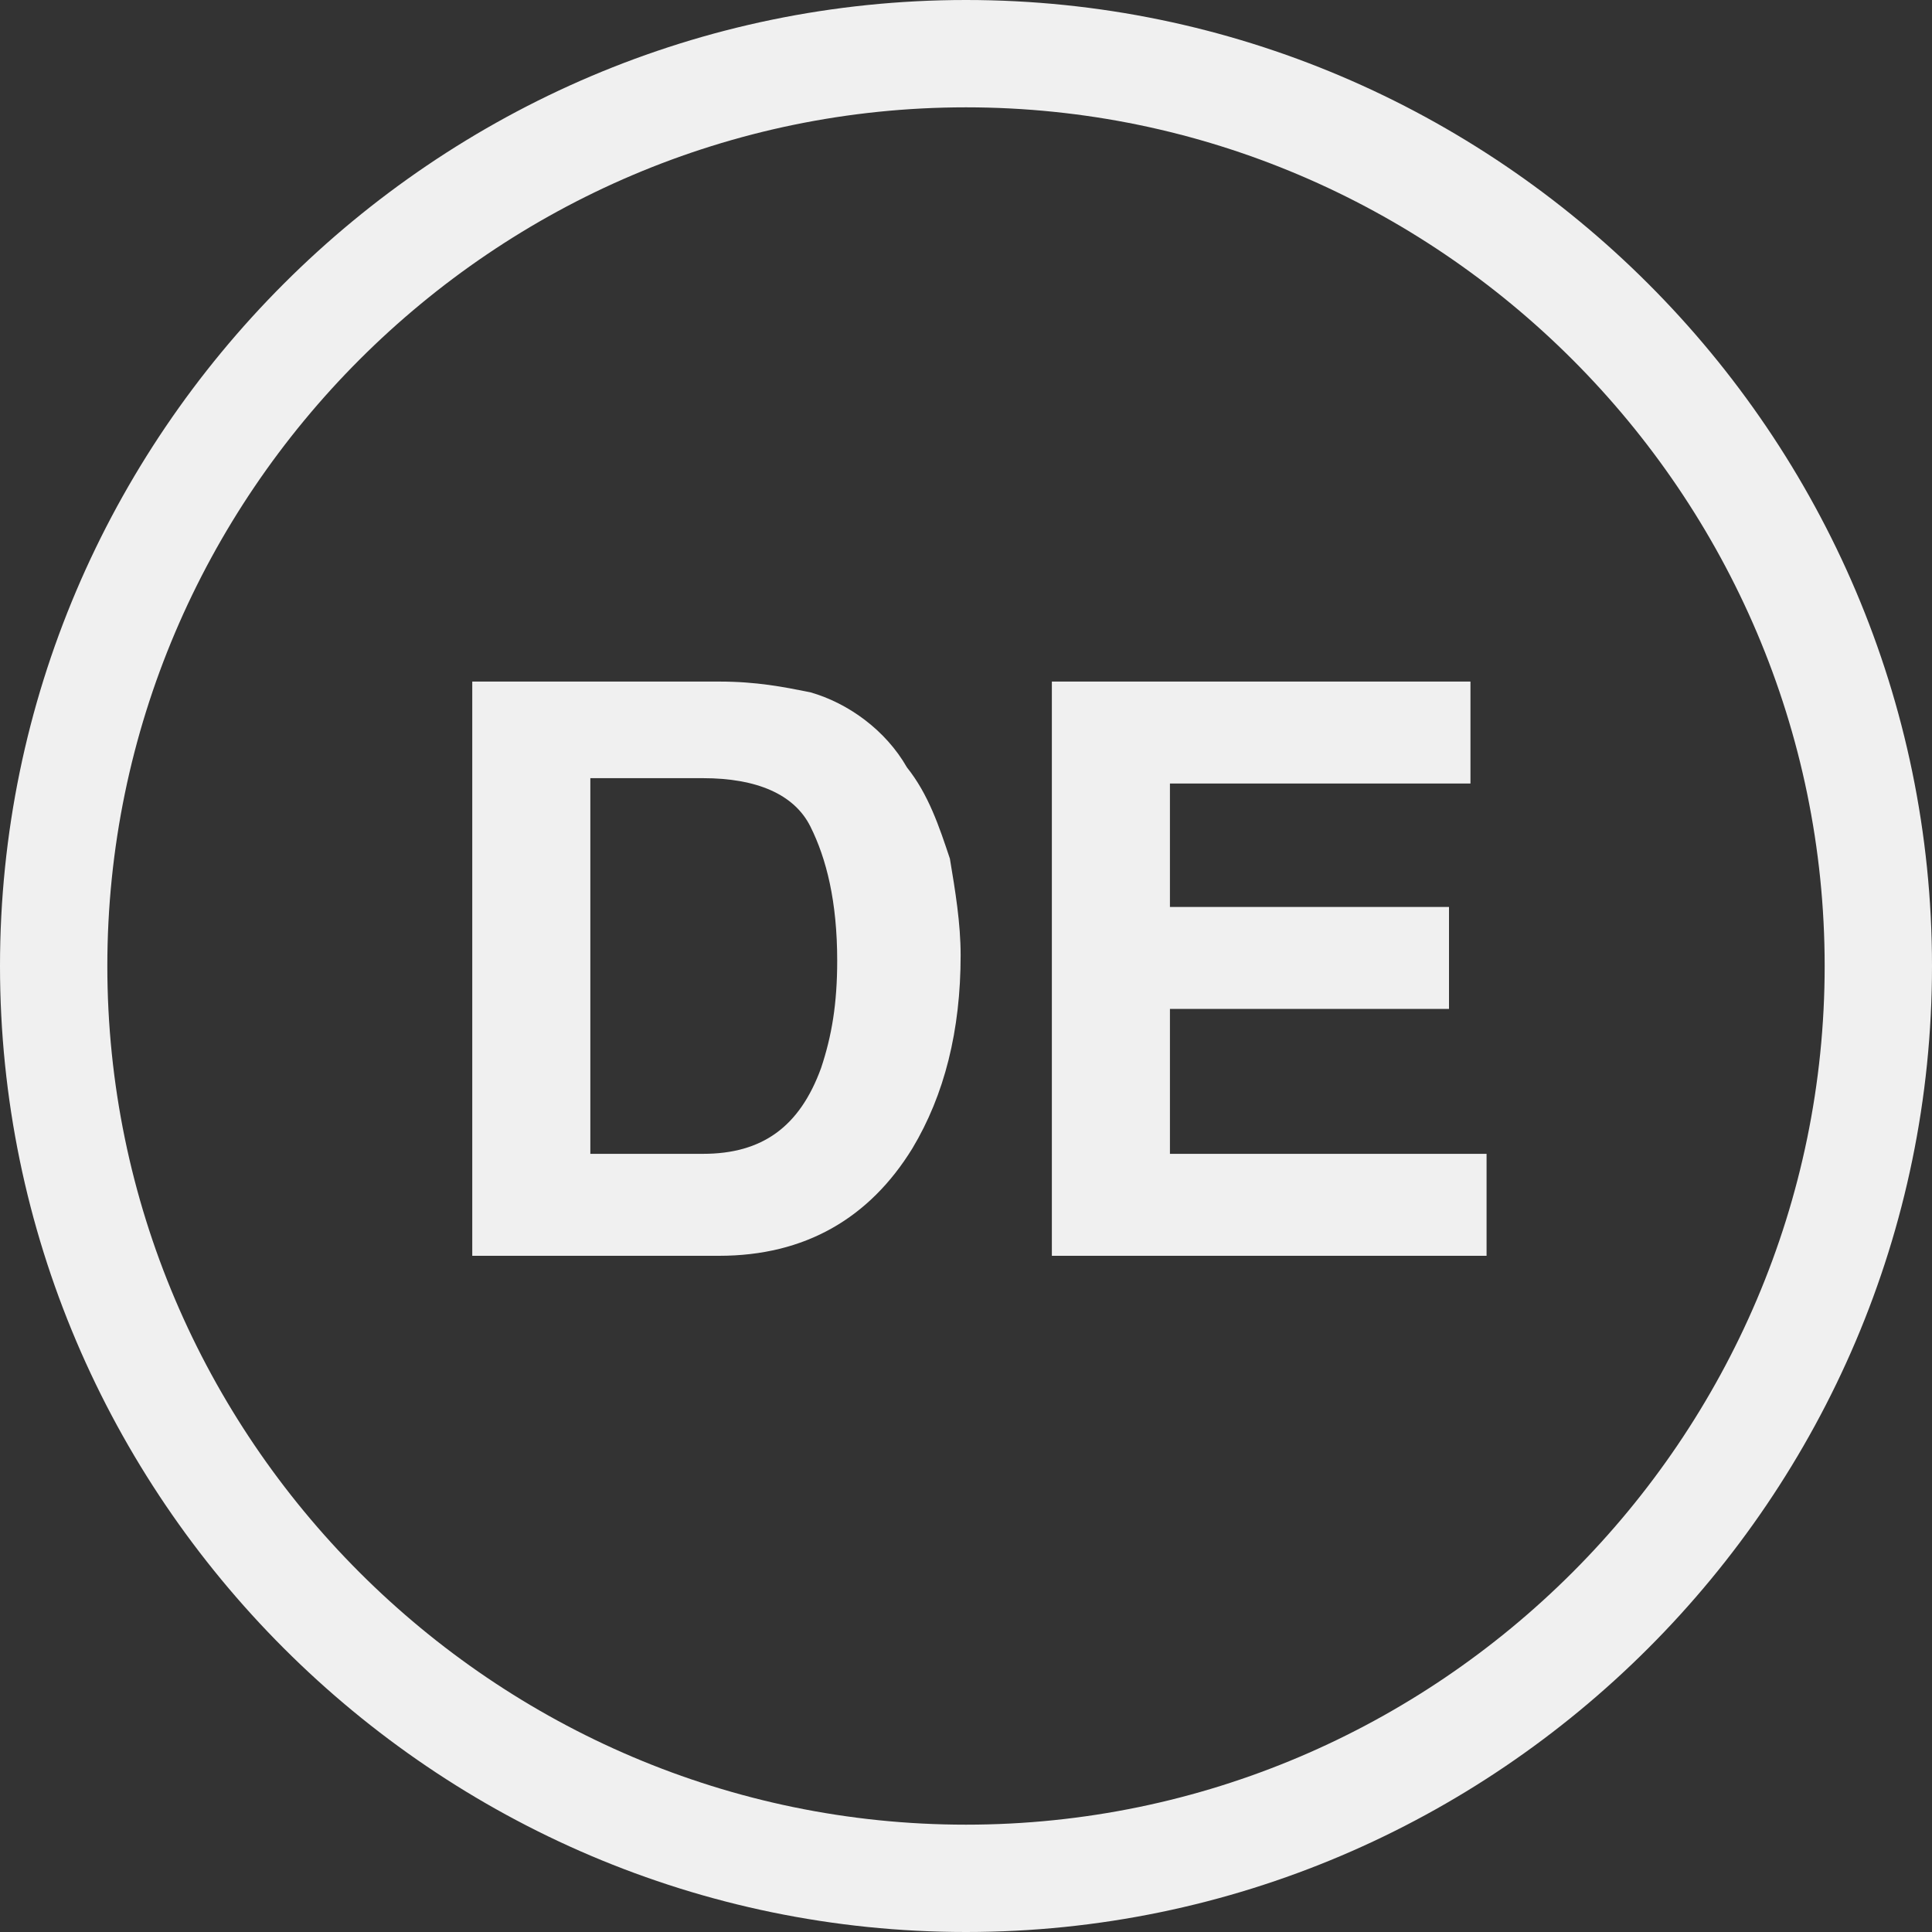
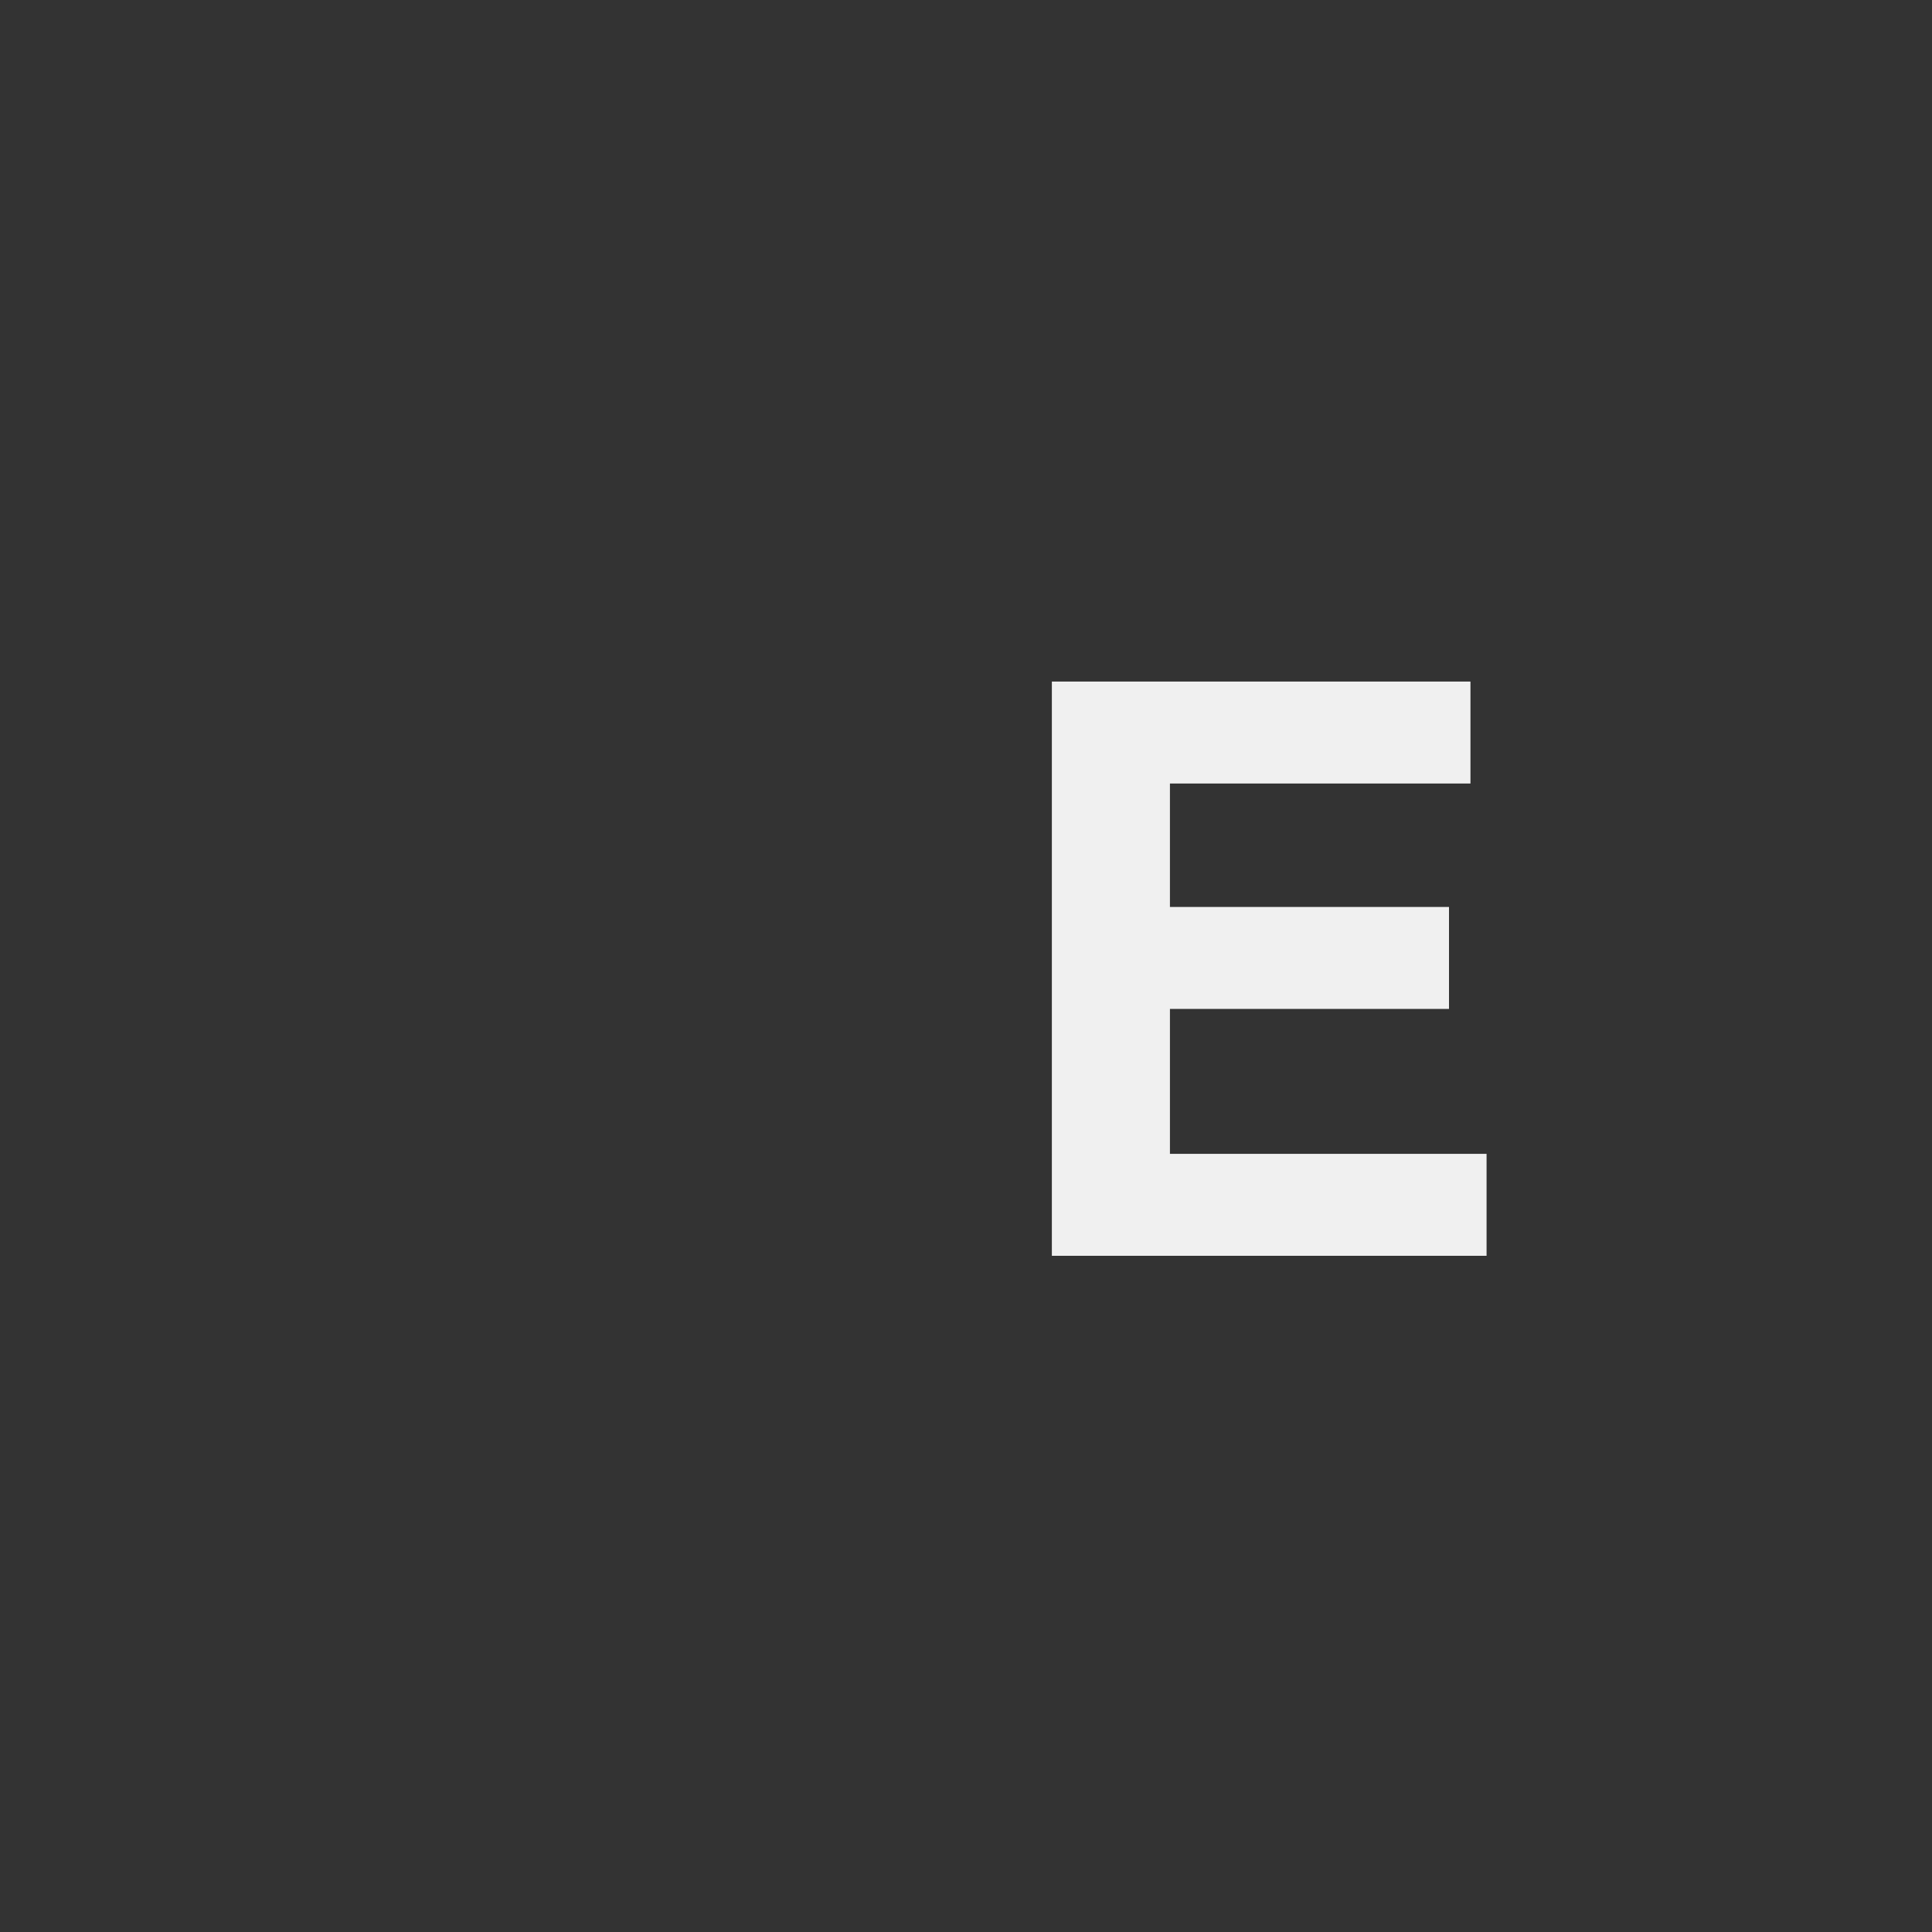
<svg xmlns="http://www.w3.org/2000/svg" version="1.1" id="Langues" x="0px" y="0px" viewBox="0 0 36 36" enable-background="new 0 0 36 36" xml:space="preserve">
  <rect x="0" y="0" width="36" height="36" fill="#333333" stroke="none" />
-   <path fill="#F0F0F0" d="M18,2c8.8,0,16,7.2,16,16s-7.2,16-16,16S2,26.8,2,18S9.2,2,18,2 M18,0C8.1,0,0,8.1,0,18s8.1,18,18,18  s18-8.1,18-18S27.9,0,18,0L18,0z" />
-   <path fill="#F0F0F0" d="M15.1,12.9c0.7,0.2,1.4,0.7,1.8,1.4c0.4,0.5,0.6,1.1,0.8,1.7c0.1,0.6,0.2,1.2,0.2,1.8c0,1.4-0.3,2.6-0.9,3.6  c-0.8,1.3-2,2-3.6,2H8.8V12.7h4.6C14.1,12.7,14.6,12.8,15.1,12.9z M11,14.5v7h2.1c1.1,0,1.8-0.5,2.2-1.6c0.2-0.6,0.3-1.2,0.3-2  c0-1.1-0.2-1.9-0.5-2.5s-1-0.9-2-0.9H11z" />
  <path fill="#F0F0F0" d="M27.4,14.6h-5.6v2.3H27v1.9h-5.2v2.7h5.9v1.9h-8.1V12.7h7.8C27.4,12.7,27.4,14.6,27.4,14.6z" />
</svg>